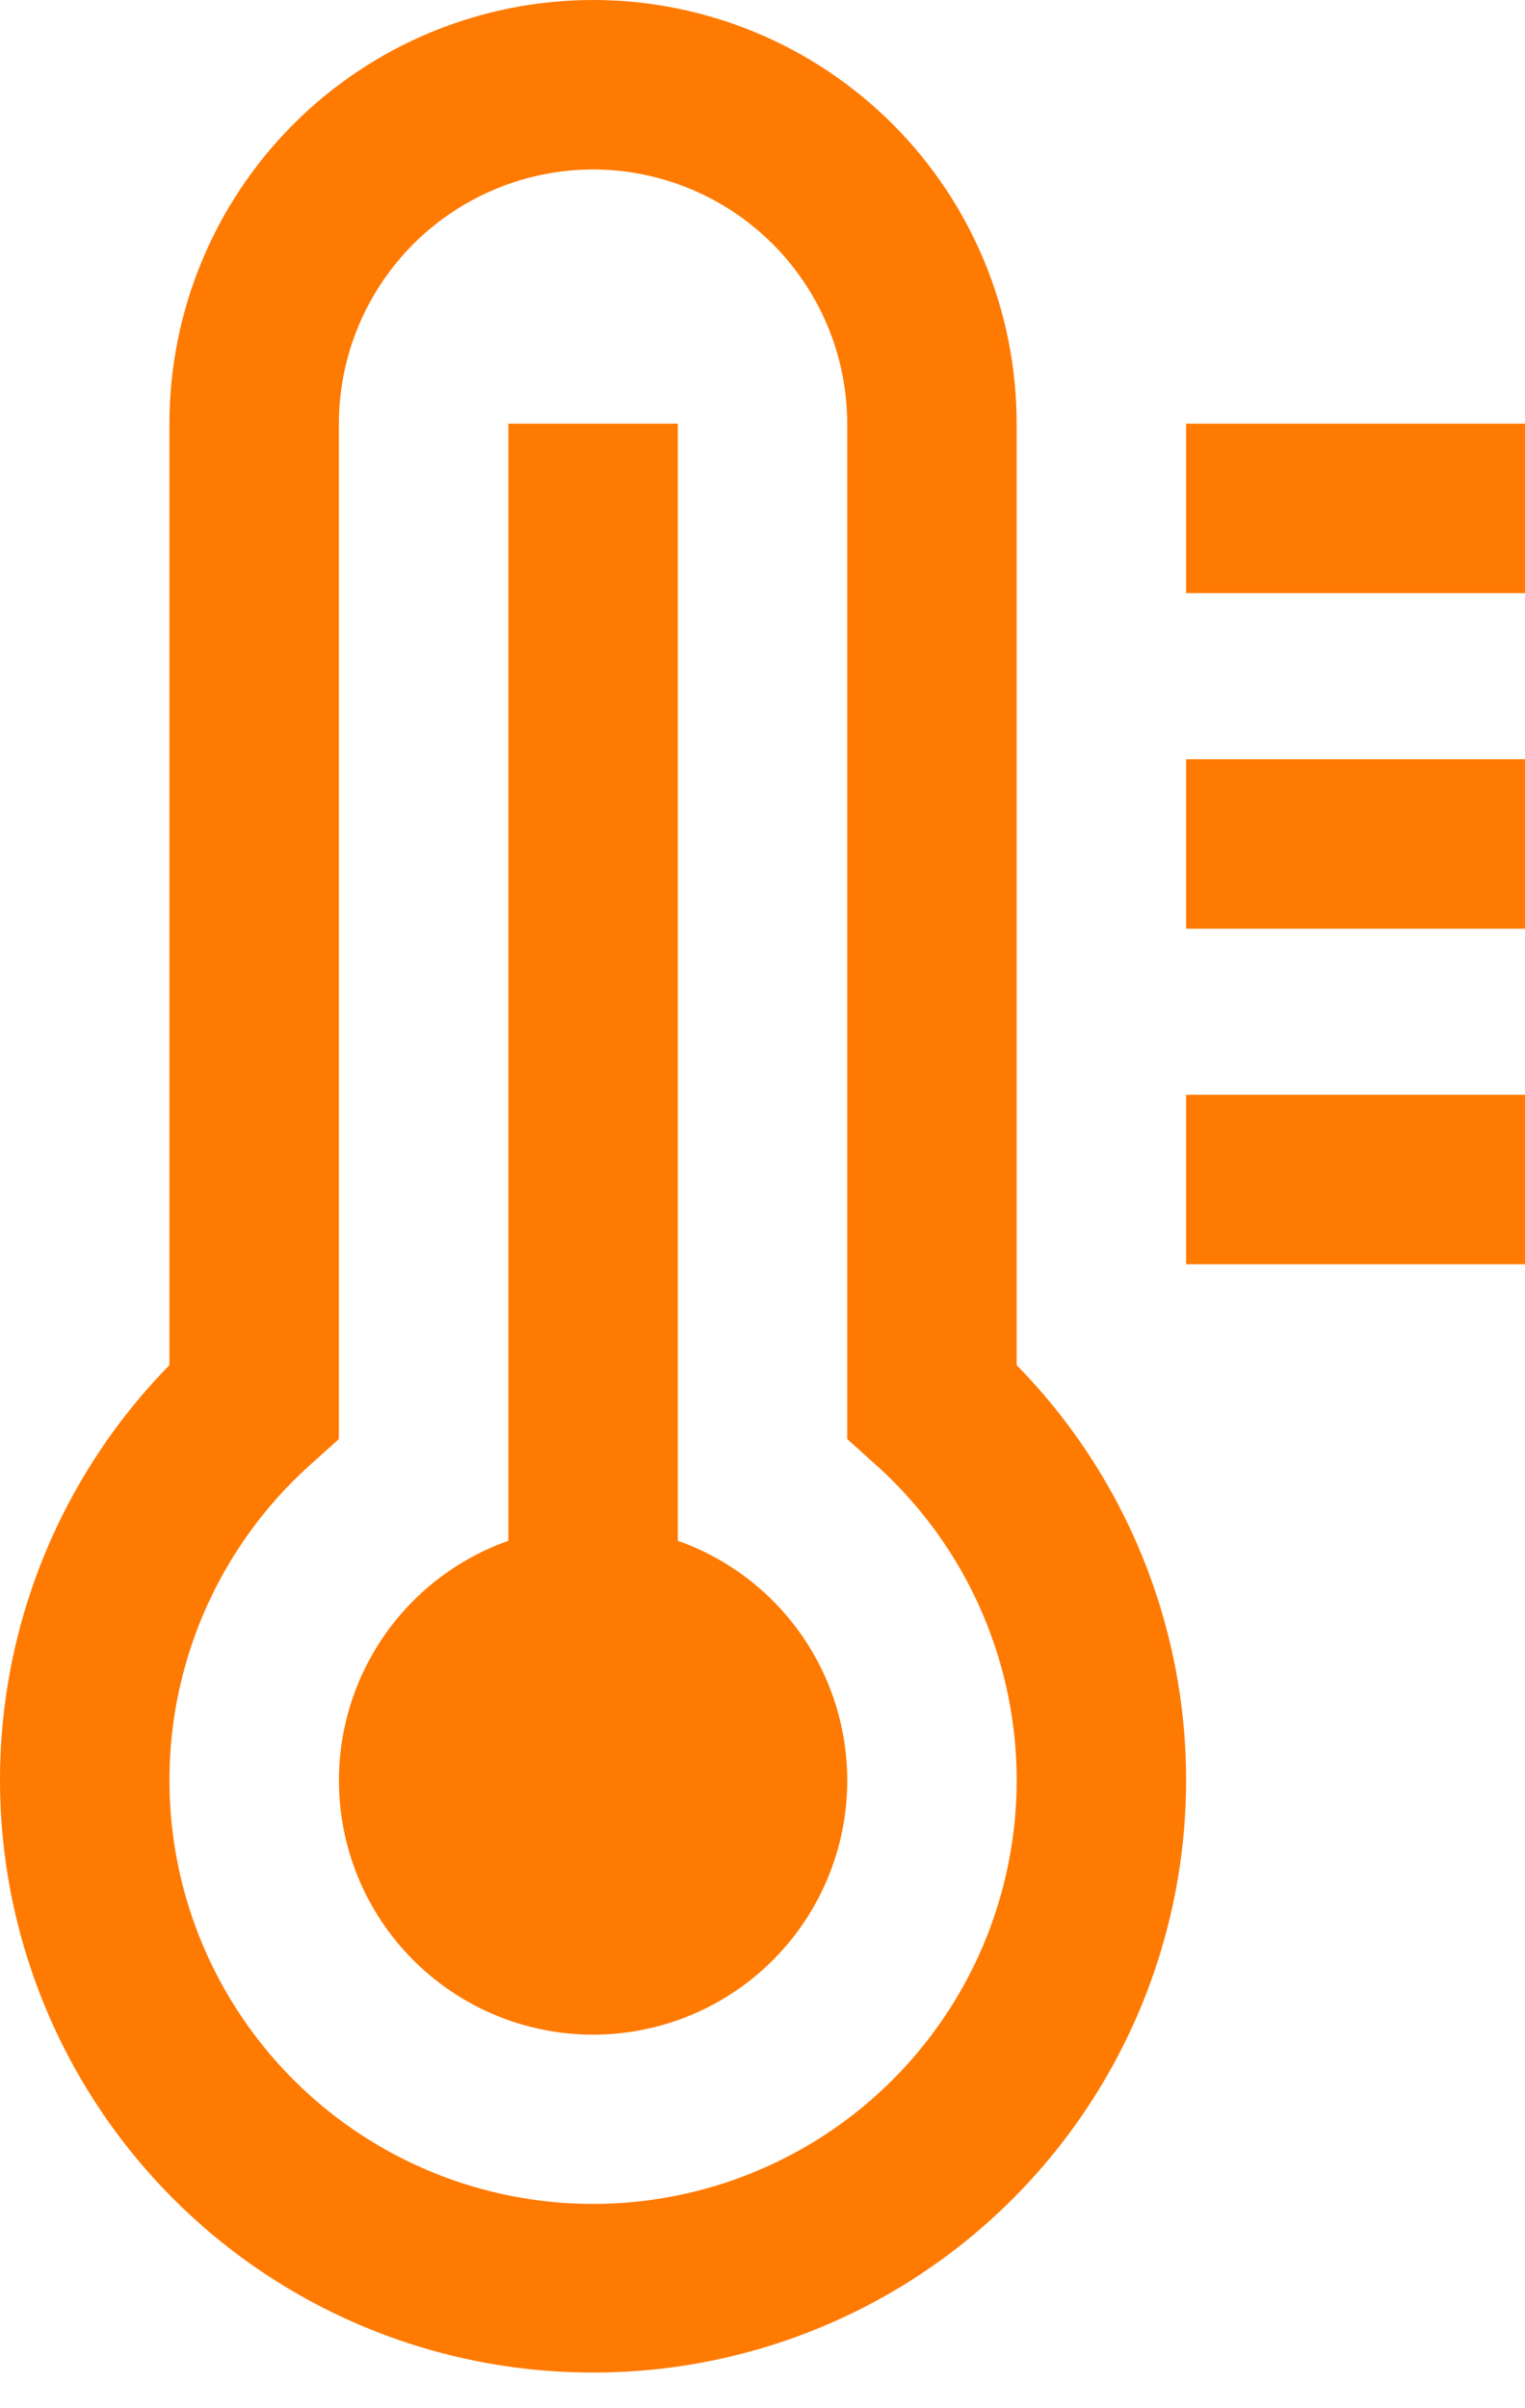
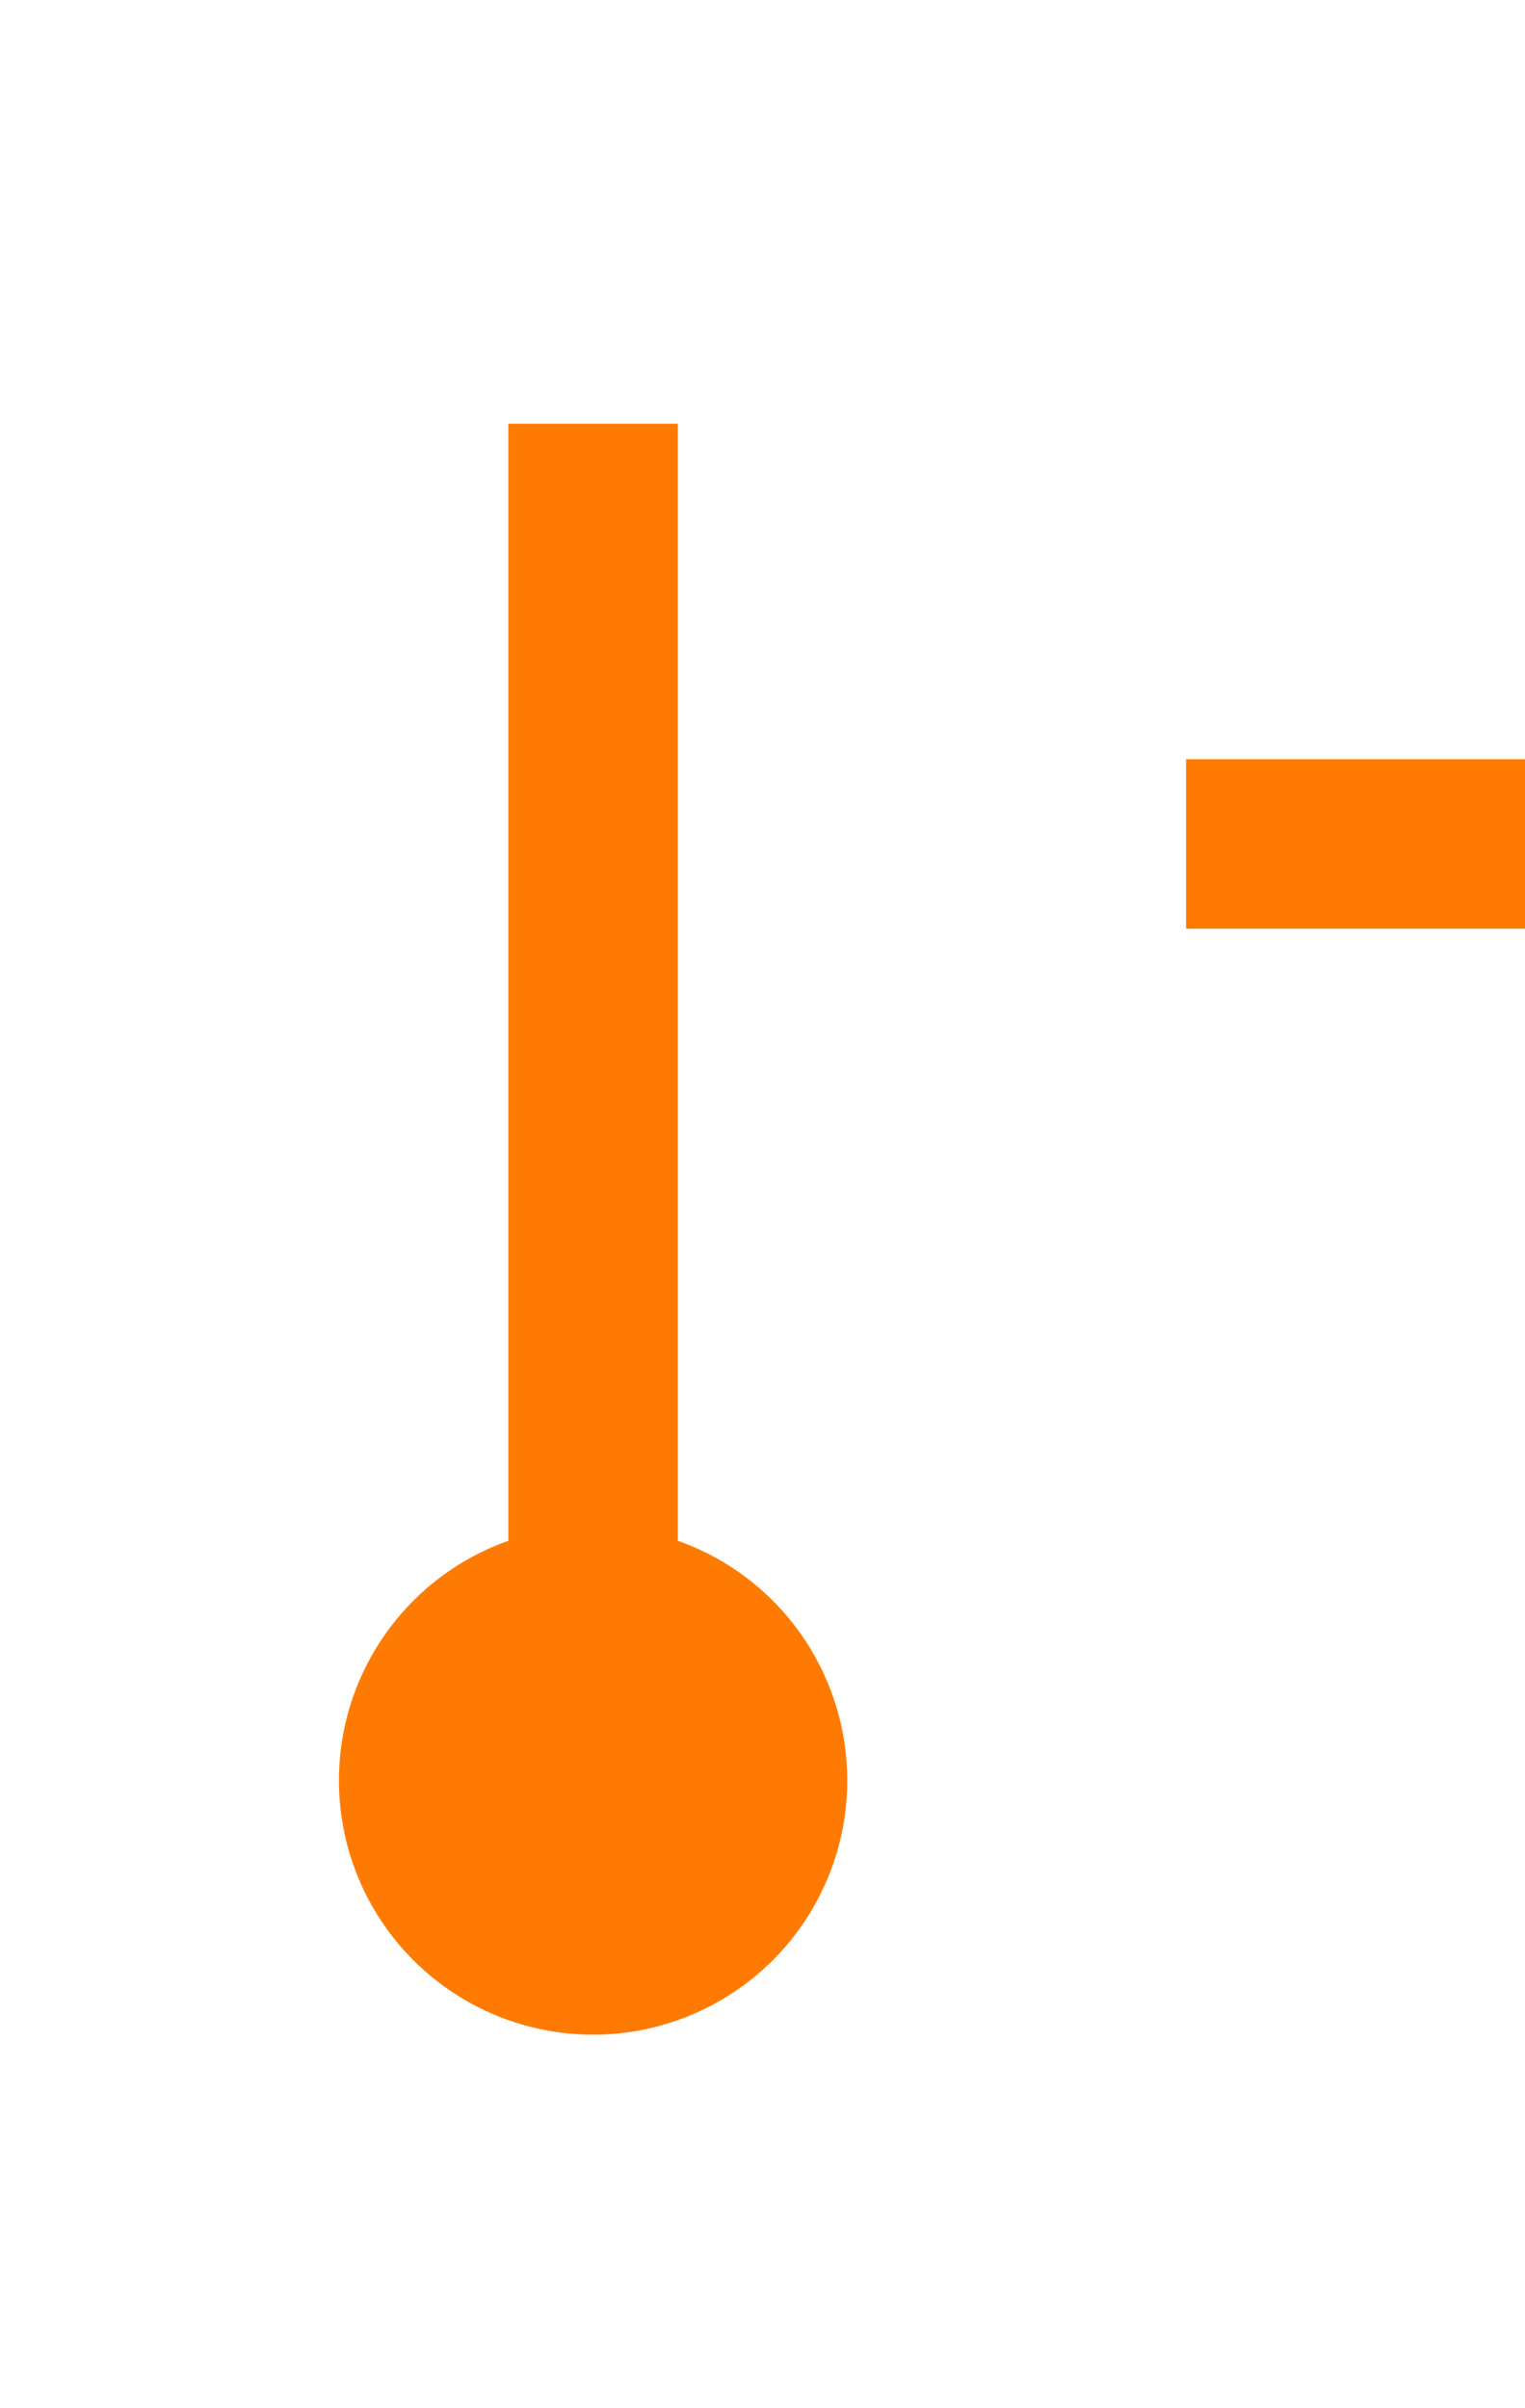
<svg xmlns="http://www.w3.org/2000/svg" fill="none" viewBox="0 0 38 60" height="60" width="38">
-   <path fill="#FF7A00" d="M38 14.778L38 10.556L29.555 10.556L29.555 14.778L38 14.778Z" />
  <path fill="#FF7A00" d="M38 23.138L38 18.916L29.555 18.916L29.555 23.138L38 23.138Z" />
-   <path fill="#FF7A00" d="M38 31.498L38 27.276L29.555 27.276L29.555 31.498L38 31.498Z" />
  <path fill="#FF7A00" d="M16.89 38.388V10.556H12.668V38.388C11.259 38.886 10.072 39.866 9.316 41.155C8.56 42.444 8.284 43.958 8.537 45.431C8.789 46.903 9.554 48.239 10.697 49.202C11.839 50.165 13.285 50.693 14.779 50.693C16.273 50.693 17.719 50.165 18.861 49.202C20.003 48.239 20.768 46.903 21.021 45.431C21.273 43.958 20.997 42.444 20.241 41.155C19.486 39.866 18.298 38.886 16.89 38.388Z" />
-   <path fill="#FF7A00" d="M14.778 59.111C11.869 59.114 9.024 58.258 6.6 56.65C4.177 55.041 2.282 52.753 1.154 50.071C0.027 47.39 -0.284 44.435 0.262 41.578C0.808 38.721 2.186 36.089 4.222 34.012V10.556C4.222 7.756 5.334 5.071 7.314 3.092C9.293 1.112 11.978 0 14.778 0C17.577 0 20.262 1.112 22.242 3.092C24.221 5.071 25.333 7.756 25.333 10.556V34.012C27.37 36.089 28.747 38.721 29.293 41.578C29.839 44.435 29.529 47.39 28.401 50.071C27.273 52.753 25.379 55.041 22.955 56.65C20.531 58.258 17.686 59.114 14.778 59.111ZM14.778 4.222C13.099 4.224 11.489 4.892 10.301 6.079C9.114 7.267 8.446 8.876 8.444 10.556V35.854L7.743 36.484C6.149 37.909 5.025 39.784 4.521 41.862C4.016 43.939 4.154 46.121 4.916 48.119C5.679 50.116 7.03 51.835 8.791 53.048C10.552 54.26 12.64 54.91 14.778 54.91C16.916 54.91 19.003 54.26 20.765 53.048C22.525 51.835 23.877 50.116 24.639 48.119C25.402 46.121 25.54 43.939 25.035 41.862C24.53 39.784 23.406 37.909 21.812 36.484L21.111 35.854V10.556C21.109 8.876 20.441 7.267 19.254 6.079C18.067 4.892 16.457 4.224 14.778 4.222Z" />
</svg>